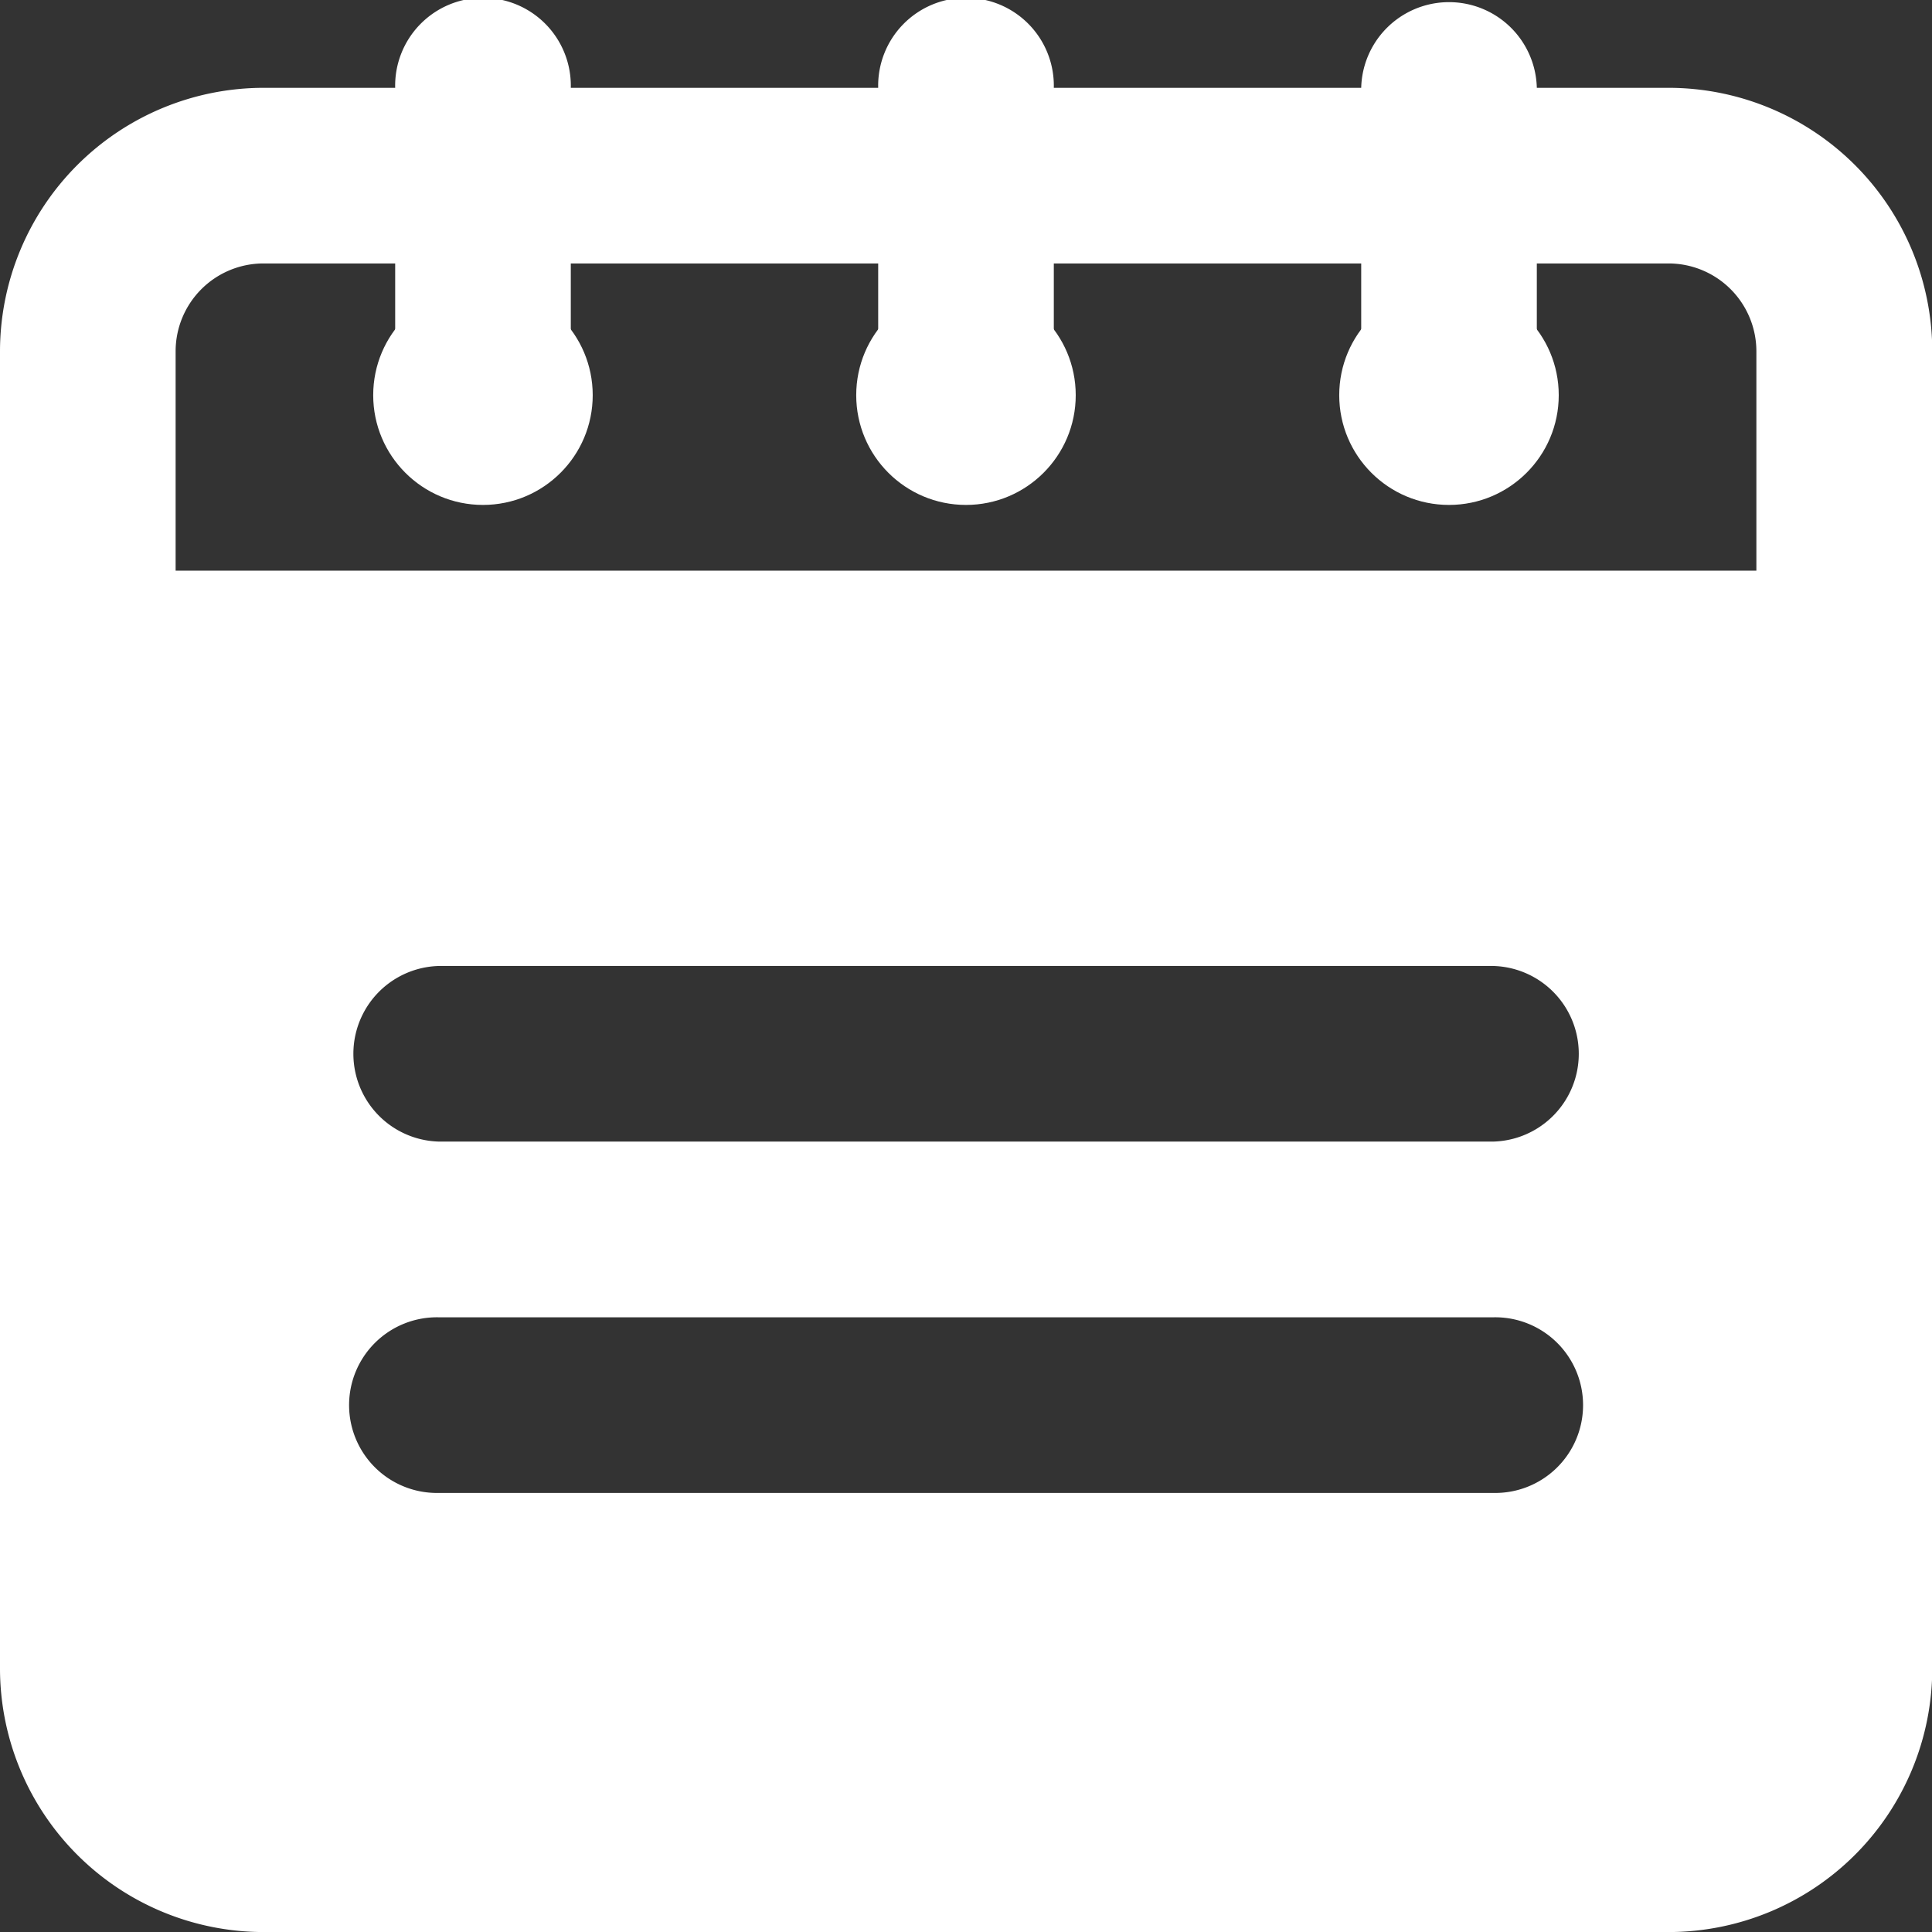
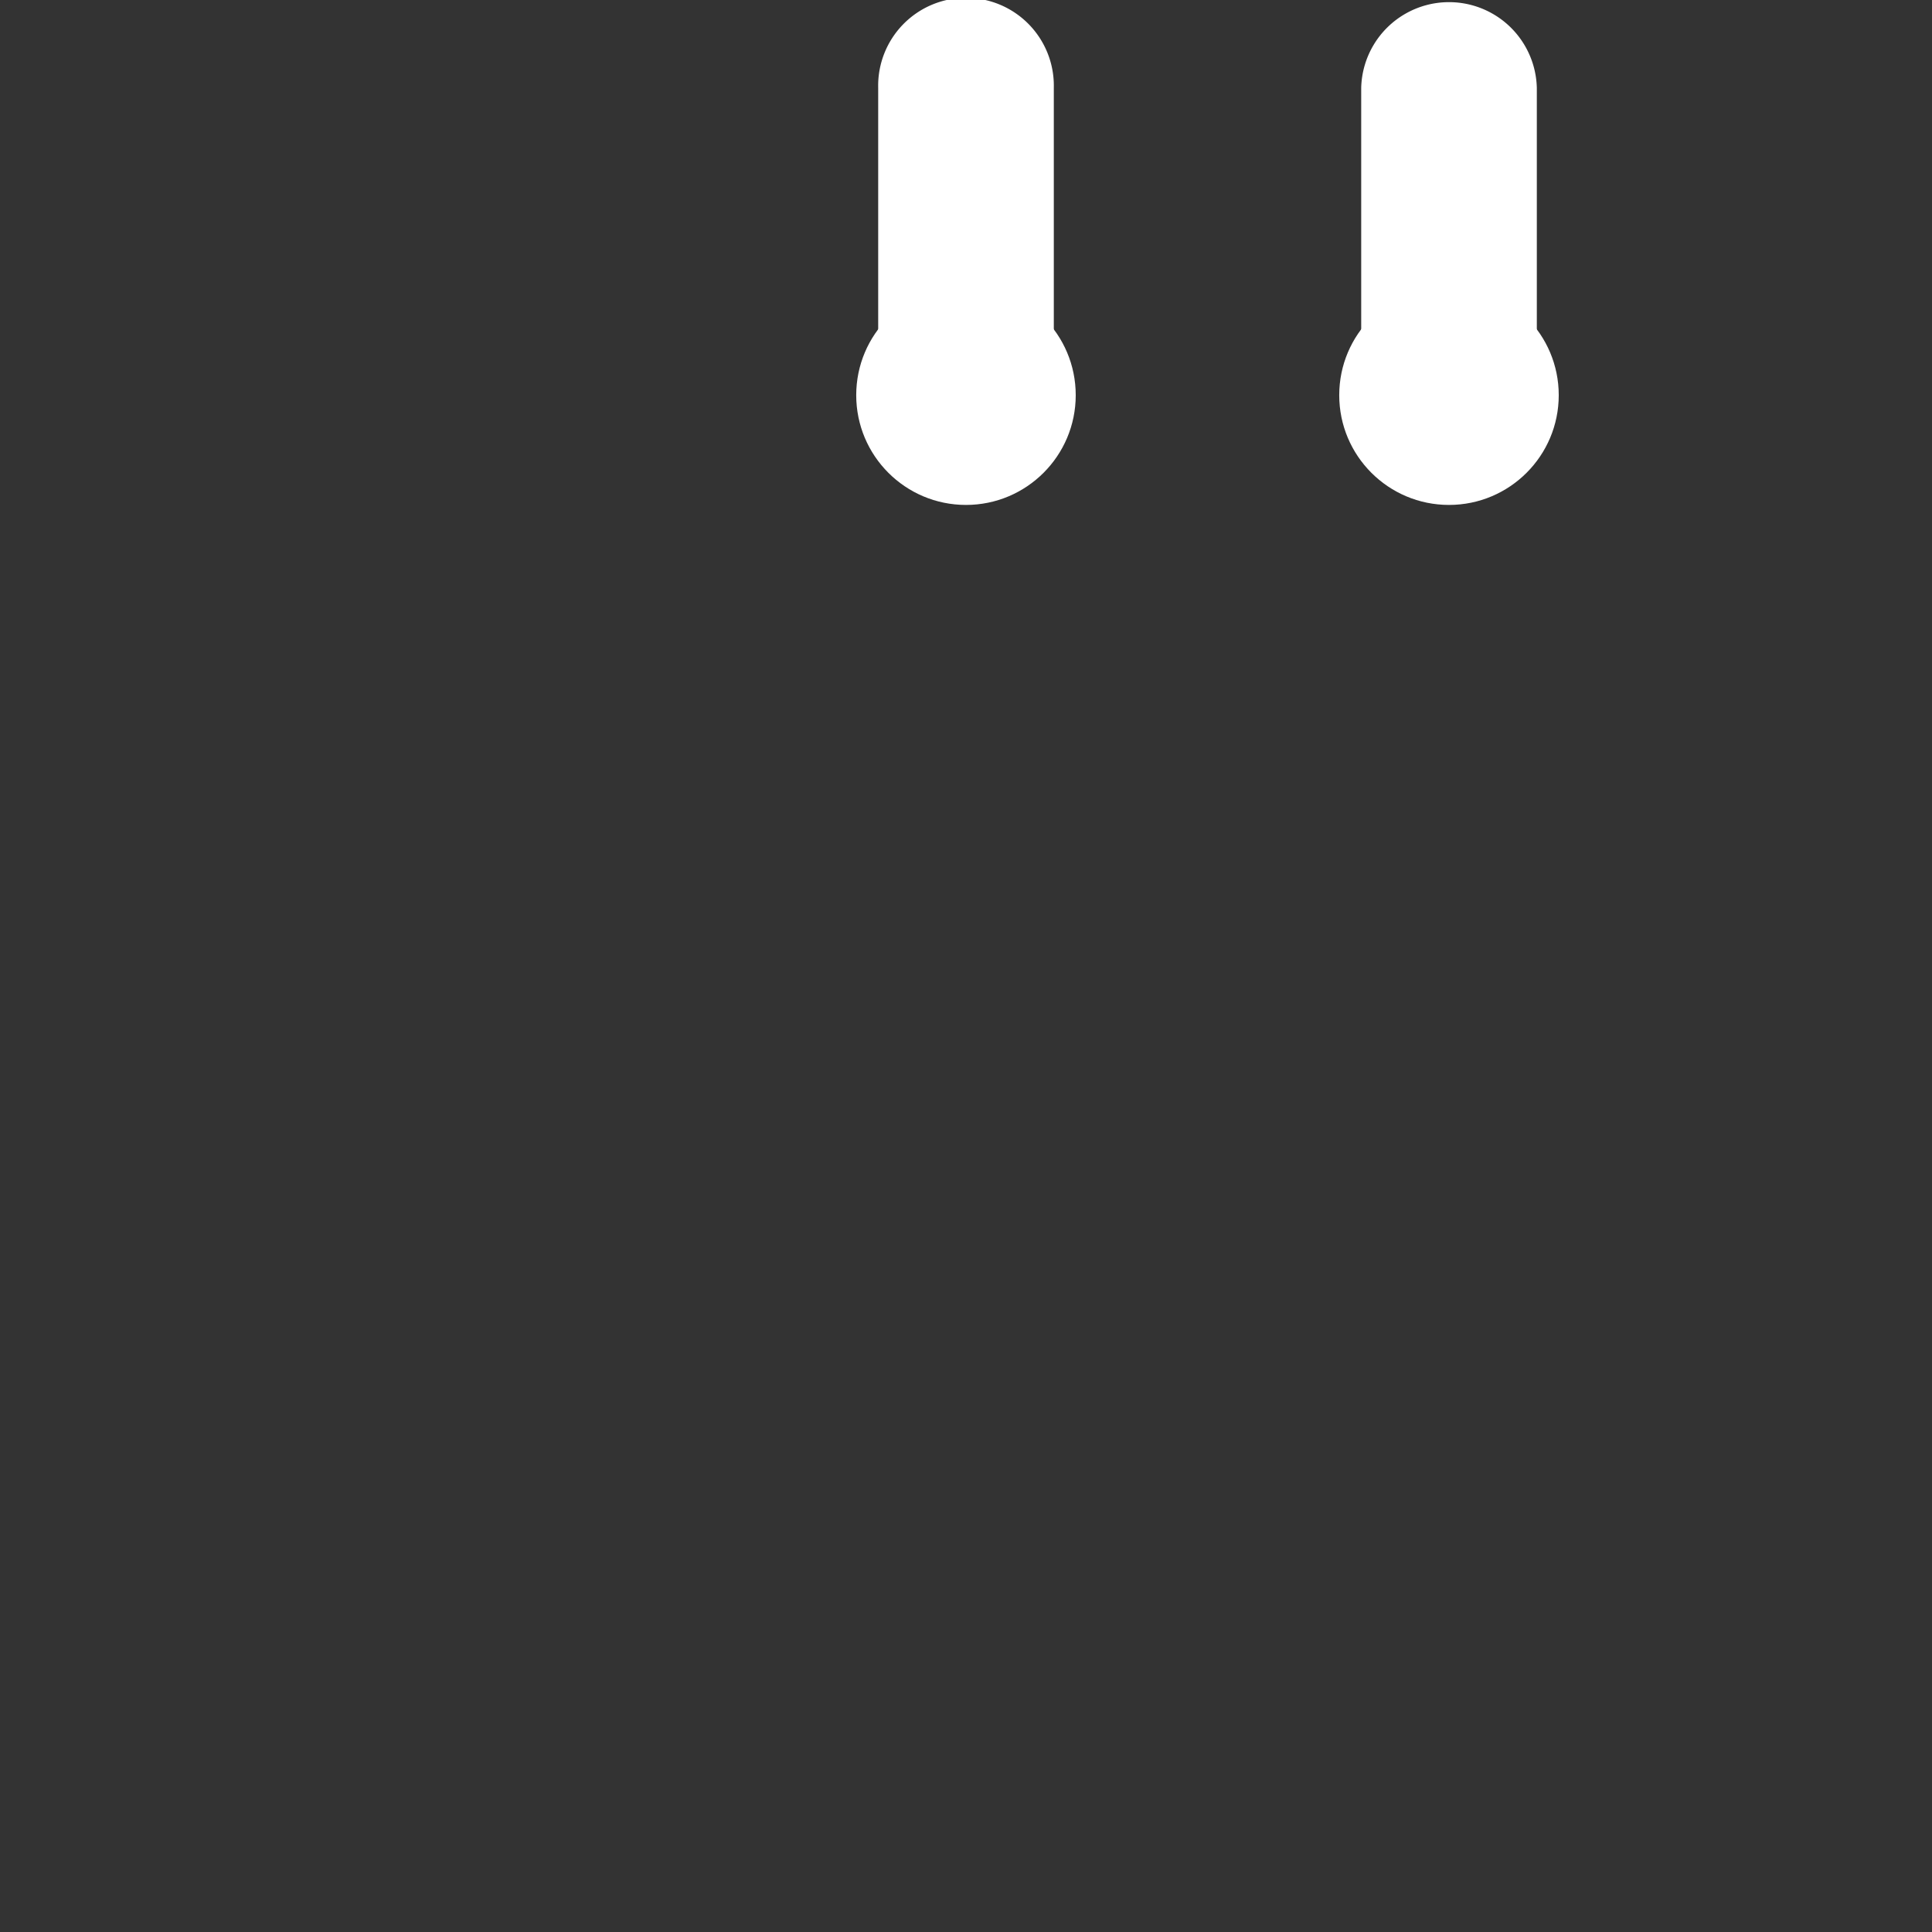
<svg xmlns="http://www.w3.org/2000/svg" width="36.843" height="36.843" viewBox="0 0 36.843 36.843">
  <rect x="0" y="0" width="36.843" height="36.843" fill="#333333" stroke="none" />
  <g id="disponnibilité_" data-name="disponnibilité " transform="translate(-1 -1)">
-     <path id="Tracé_19" data-name="Tracé 19" d="M36.169,14.56H2.675A1.674,1.674,0,0,1,1,12.886V7.024A5.03,5.03,0,0,1,6.024,2h26.8a5.03,5.03,0,0,1,5.024,5.024v5.861A1.674,1.674,0,0,1,36.169,14.56ZM4.349,11.211H34.494V7.024a1.676,1.676,0,0,0-1.675-1.675H6.024A1.676,1.676,0,0,0,4.349,7.024Z" transform="translate(0 0.675)" fill="#fff" />
    <path id="Tracé_20" data-name="Tracé 20" d="M12.675,9.373A1.674,1.674,0,0,1,11,7.7V2.675a1.675,1.675,0,1,1,3.349,0V7.7a1.674,1.674,0,0,1-1.675,1.675Z" transform="translate(6.747)" fill="#fff" />
-     <path id="Tracé_21" data-name="Tracé 21" d="M7.175,9.373A1.674,1.674,0,0,1,5.5,7.7V2.675a1.675,1.675,0,1,1,3.349,0V7.7A1.674,1.674,0,0,1,7.175,9.373Z" transform="translate(3.036)" fill="#fff" />
    <path id="Tracé_22" data-name="Tracé 22" d="M18.175,9.373A1.674,1.674,0,0,1,16.5,7.7V2.675a1.675,1.675,0,0,1,3.349,0V7.7a1.674,1.674,0,0,1-1.675,1.675Z" transform="translate(10.458)" fill="#fff" />
-     <circle id="Ellipse_1" data-name="Ellipse 1" cx="2.093" cy="2.093" r="2.093" transform="translate(8.117 6.443)" fill="#fff" />
    <circle id="Ellipse_2" data-name="Ellipse 2" cx="2.093" cy="2.093" r="2.093" transform="translate(17.328 6.443)" fill="#fff" />
    <circle id="Ellipse_3" data-name="Ellipse 3" cx="2.093" cy="2.093" r="2.093" transform="translate(26.539 6.443)" fill="#fff" />
-     <path id="Tracé_23" data-name="Tracé 23" d="M36.169,7.5H2.675A1.674,1.674,0,0,0,1,9.175V28.434a5.03,5.03,0,0,0,5.024,5.024h26.8a5.03,5.03,0,0,0,5.024-5.024V9.175A1.674,1.674,0,0,0,36.169,7.5Zm-6.7,17.584H9.373a1.675,1.675,0,1,1,0-3.349h20.1a1.675,1.675,0,1,1,0,3.349Zm0-6.7H9.373a1.675,1.675,0,0,1,0-3.349h20.1a1.675,1.675,0,0,1,0,3.349Z" transform="translate(0 4.386)" fill="#fff" />
  </g>
</svg>